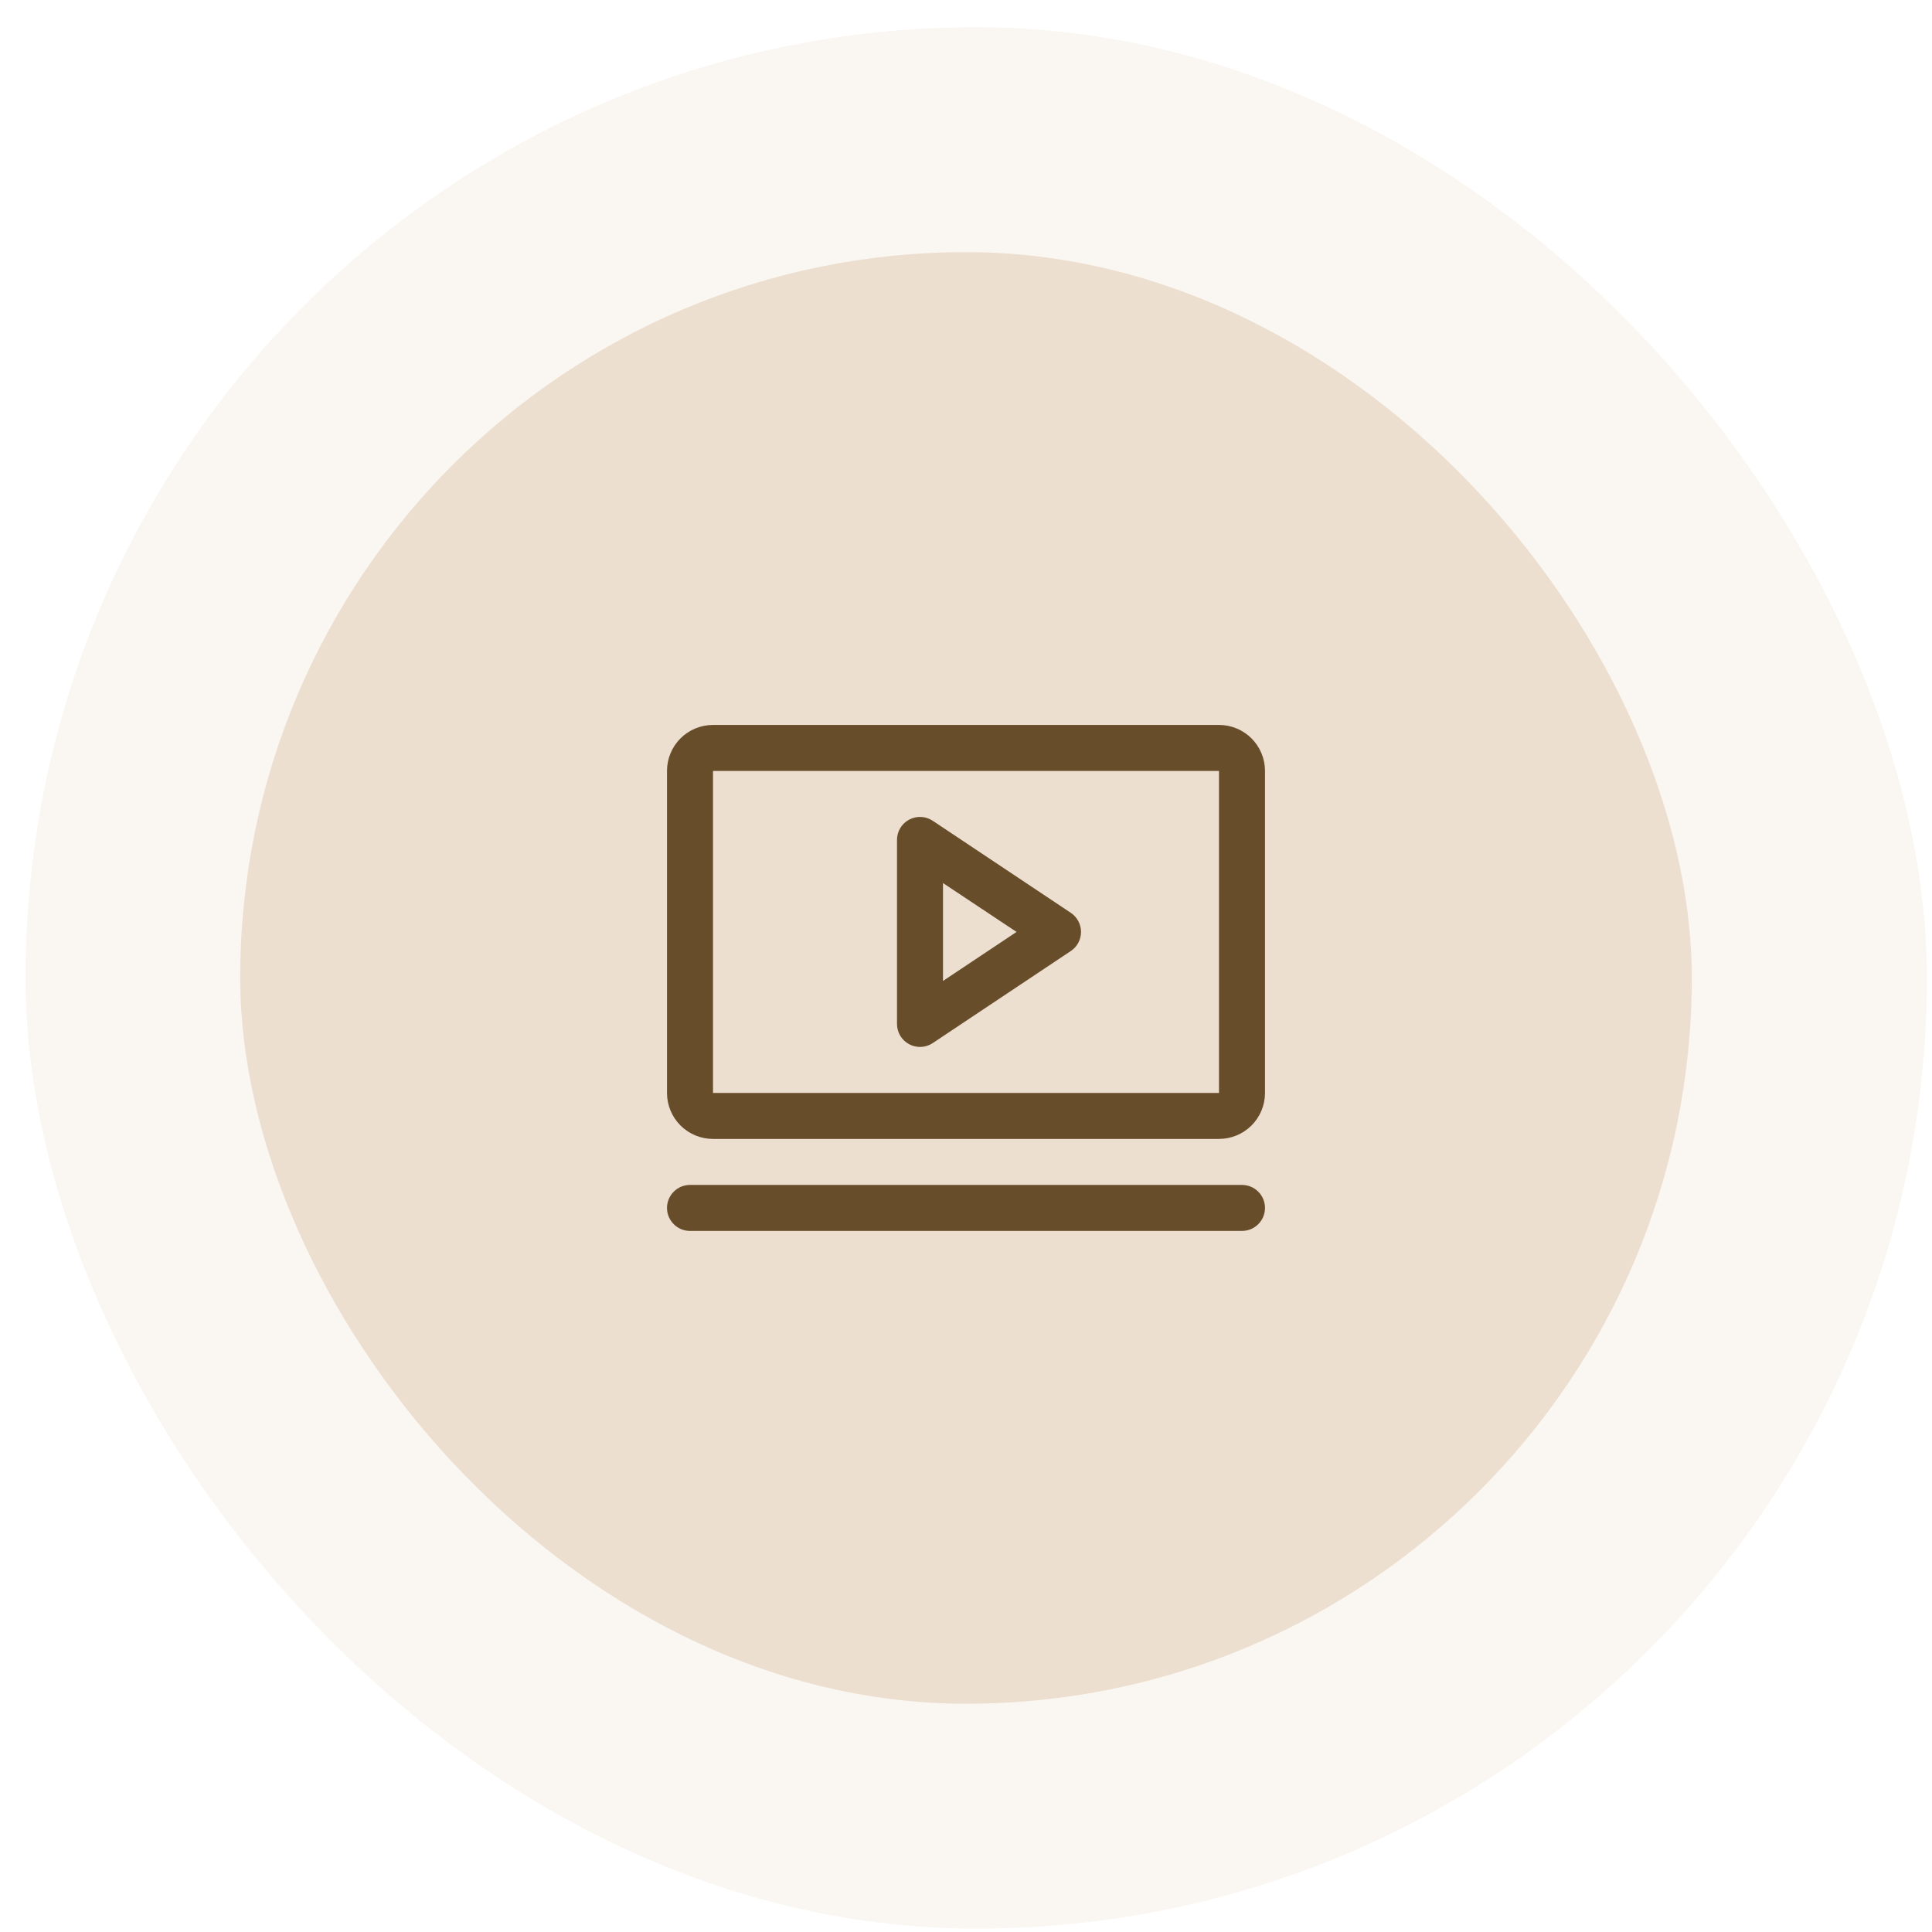
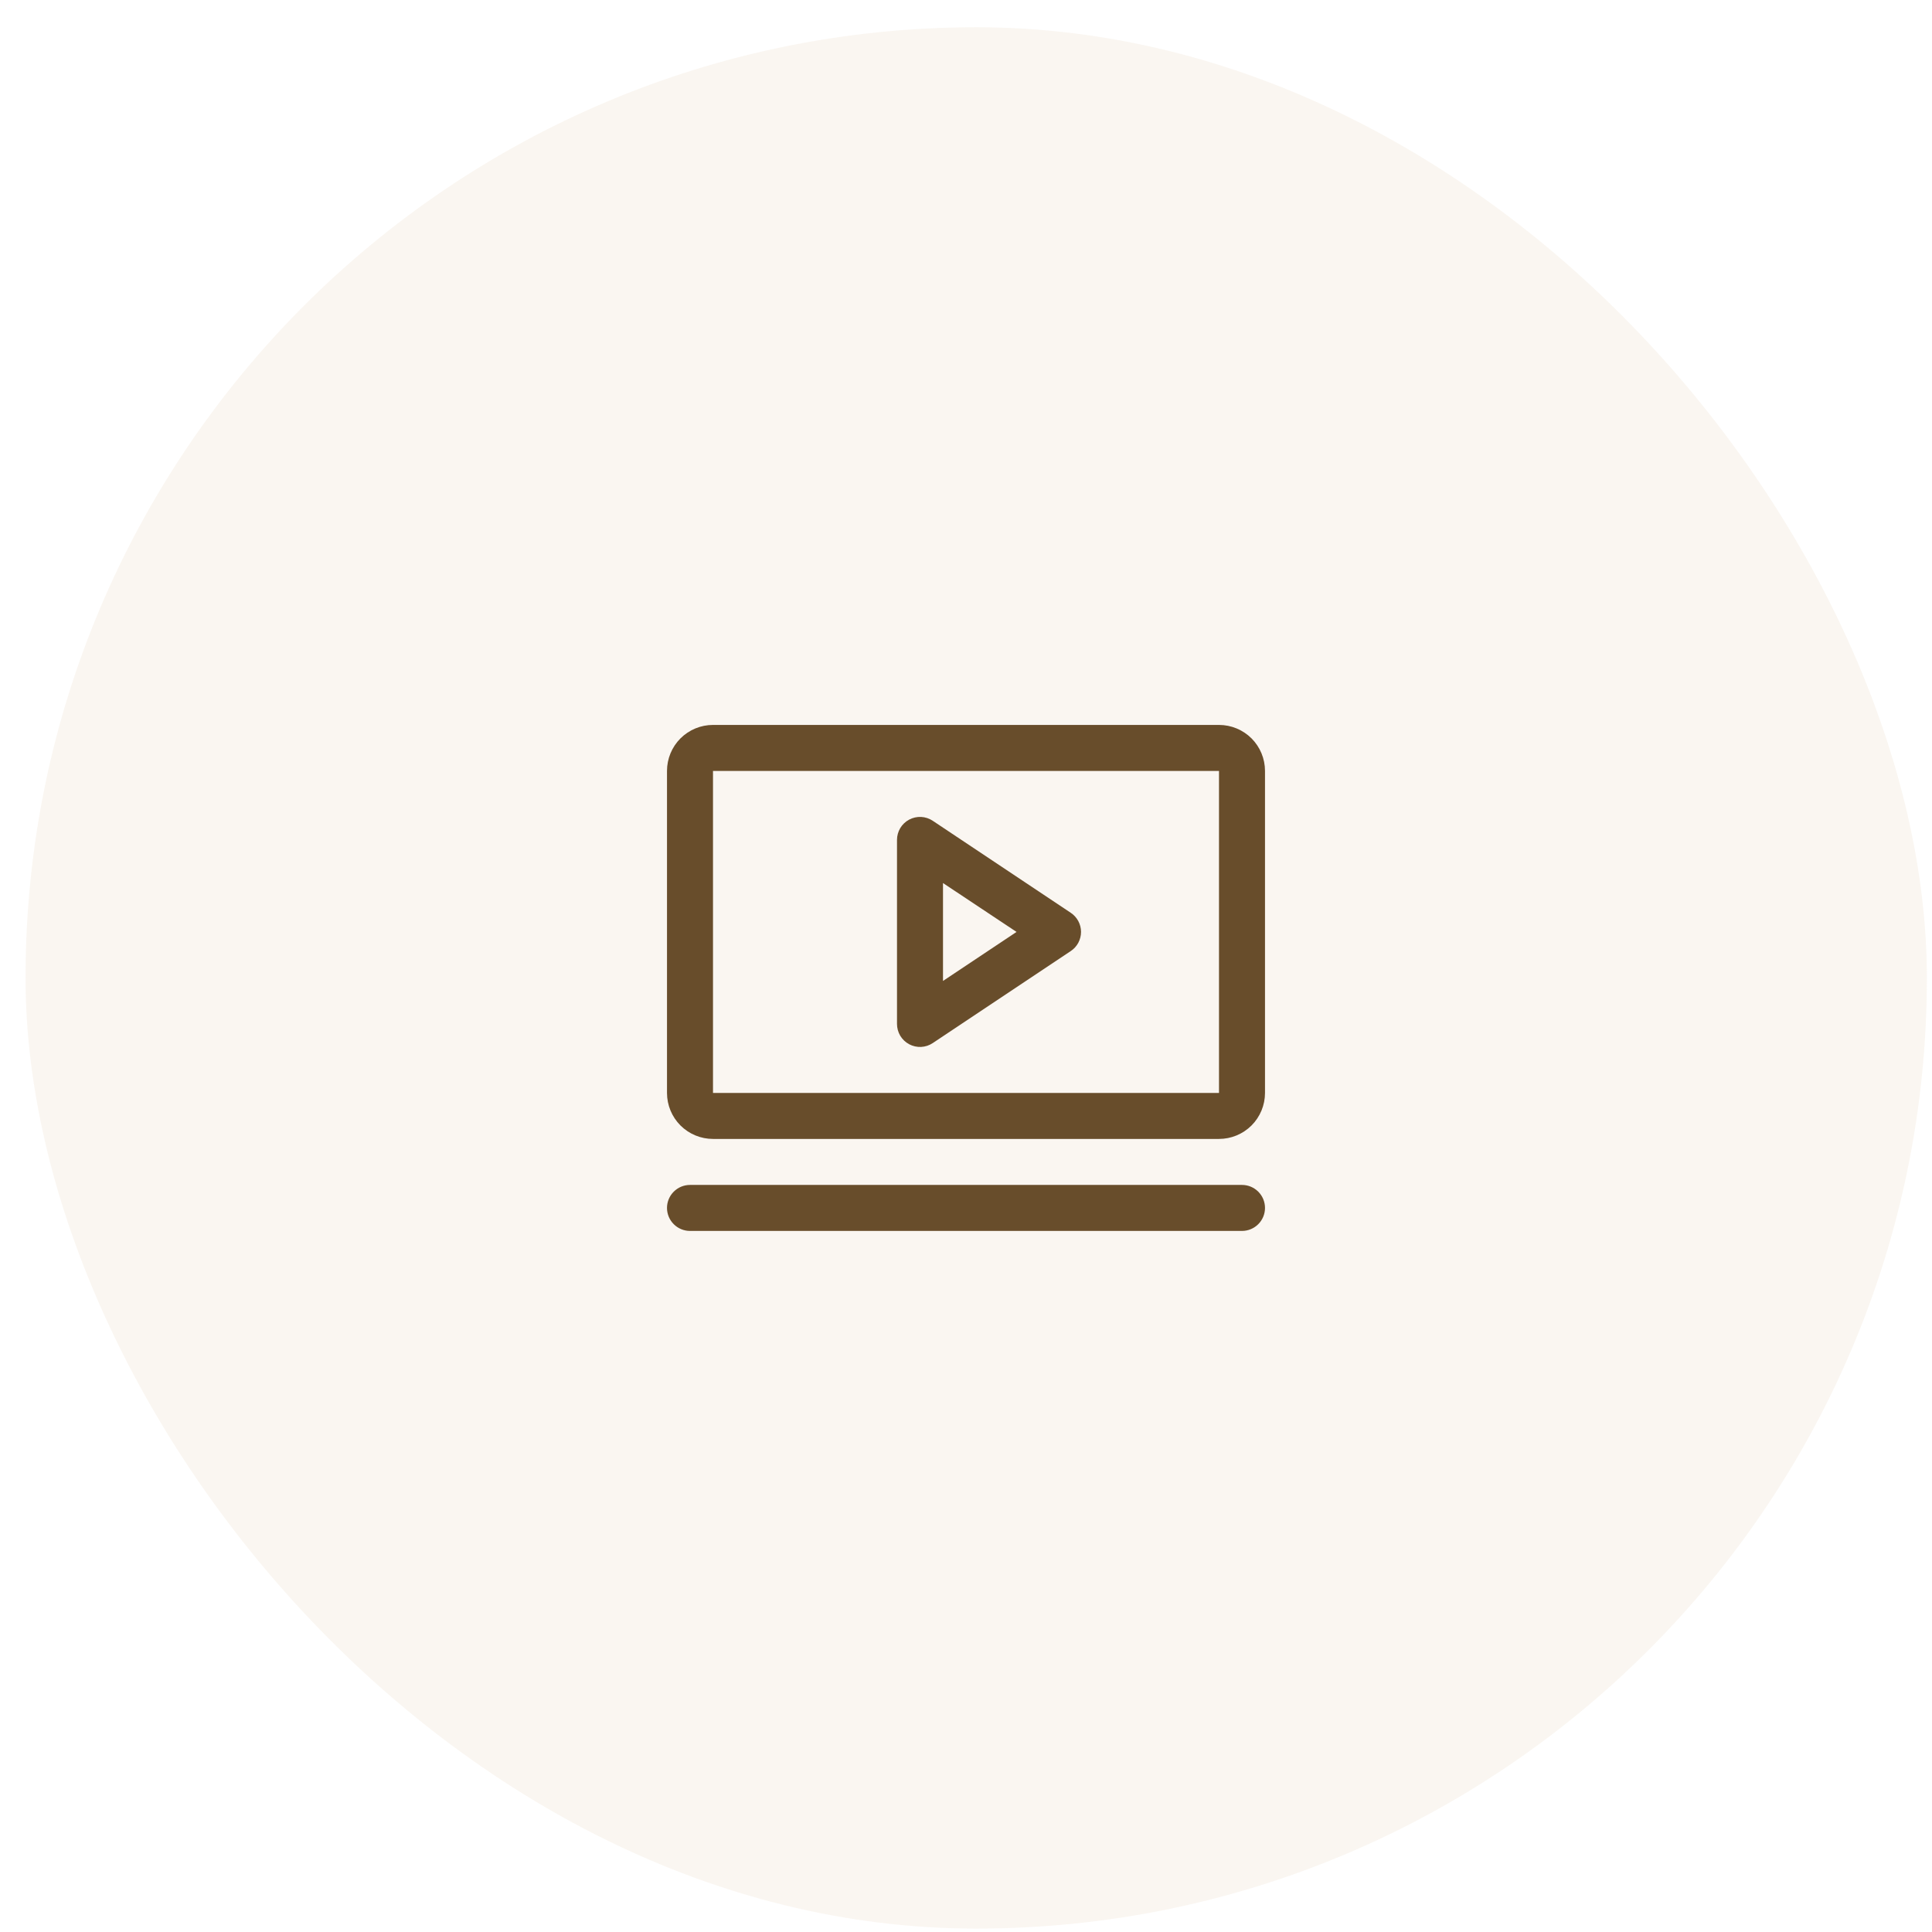
<svg xmlns="http://www.w3.org/2000/svg" width="63" height="63" viewBox="0 0 63 63" fill="none">
  <rect x="0.833" y="0.889" width="62" height="62" rx="31" fill="#ECDFD0" fill-opacity="0.3" />
-   <rect x="7.833" y="8.222" width="47.334" height="47.334" rx="23.667" fill="#ECDFD0" />
  <path d="M34.916 29.765L30.416 26.765C30.303 26.689 30.172 26.646 30.036 26.639C29.901 26.633 29.766 26.663 29.646 26.727C29.526 26.791 29.426 26.887 29.356 27.003C29.287 27.12 29.25 27.253 29.25 27.389V33.389C29.25 33.525 29.287 33.658 29.356 33.775C29.426 33.891 29.526 33.986 29.646 34.051C29.766 34.115 29.901 34.145 30.036 34.139C30.172 34.132 30.303 34.089 30.416 34.013L34.916 31.013C35.019 30.945 35.103 30.852 35.162 30.743C35.22 30.634 35.251 30.512 35.251 30.389C35.251 30.265 35.22 30.144 35.162 30.035C35.103 29.926 35.019 29.833 34.916 29.765ZM30.75 31.987V28.795L33.148 30.389L30.75 31.987ZM39.75 23.639H23.25C22.852 23.639 22.471 23.797 22.189 24.078C21.908 24.36 21.75 24.741 21.75 25.139V35.639C21.75 36.037 21.908 36.418 22.189 36.7C22.471 36.981 22.852 37.139 23.25 37.139H39.75C40.148 37.139 40.529 36.981 40.811 36.7C41.092 36.418 41.25 36.037 41.25 35.639V25.139C41.25 24.741 41.092 24.36 40.811 24.078C40.529 23.797 40.148 23.639 39.75 23.639ZM39.75 35.639H23.25V25.139H39.75V35.639ZM41.25 39.389C41.25 39.588 41.171 39.779 41.03 39.919C40.89 40.06 40.699 40.139 40.5 40.139H22.5C22.301 40.139 22.11 40.06 21.97 39.919C21.829 39.779 21.75 39.588 21.75 39.389C21.75 39.19 21.829 38.999 21.97 38.859C22.11 38.718 22.301 38.639 22.5 38.639H40.5C40.699 38.639 40.89 38.718 41.03 38.859C41.171 38.999 41.25 39.19 41.25 39.389Z" fill="#684D2B" />
</svg>